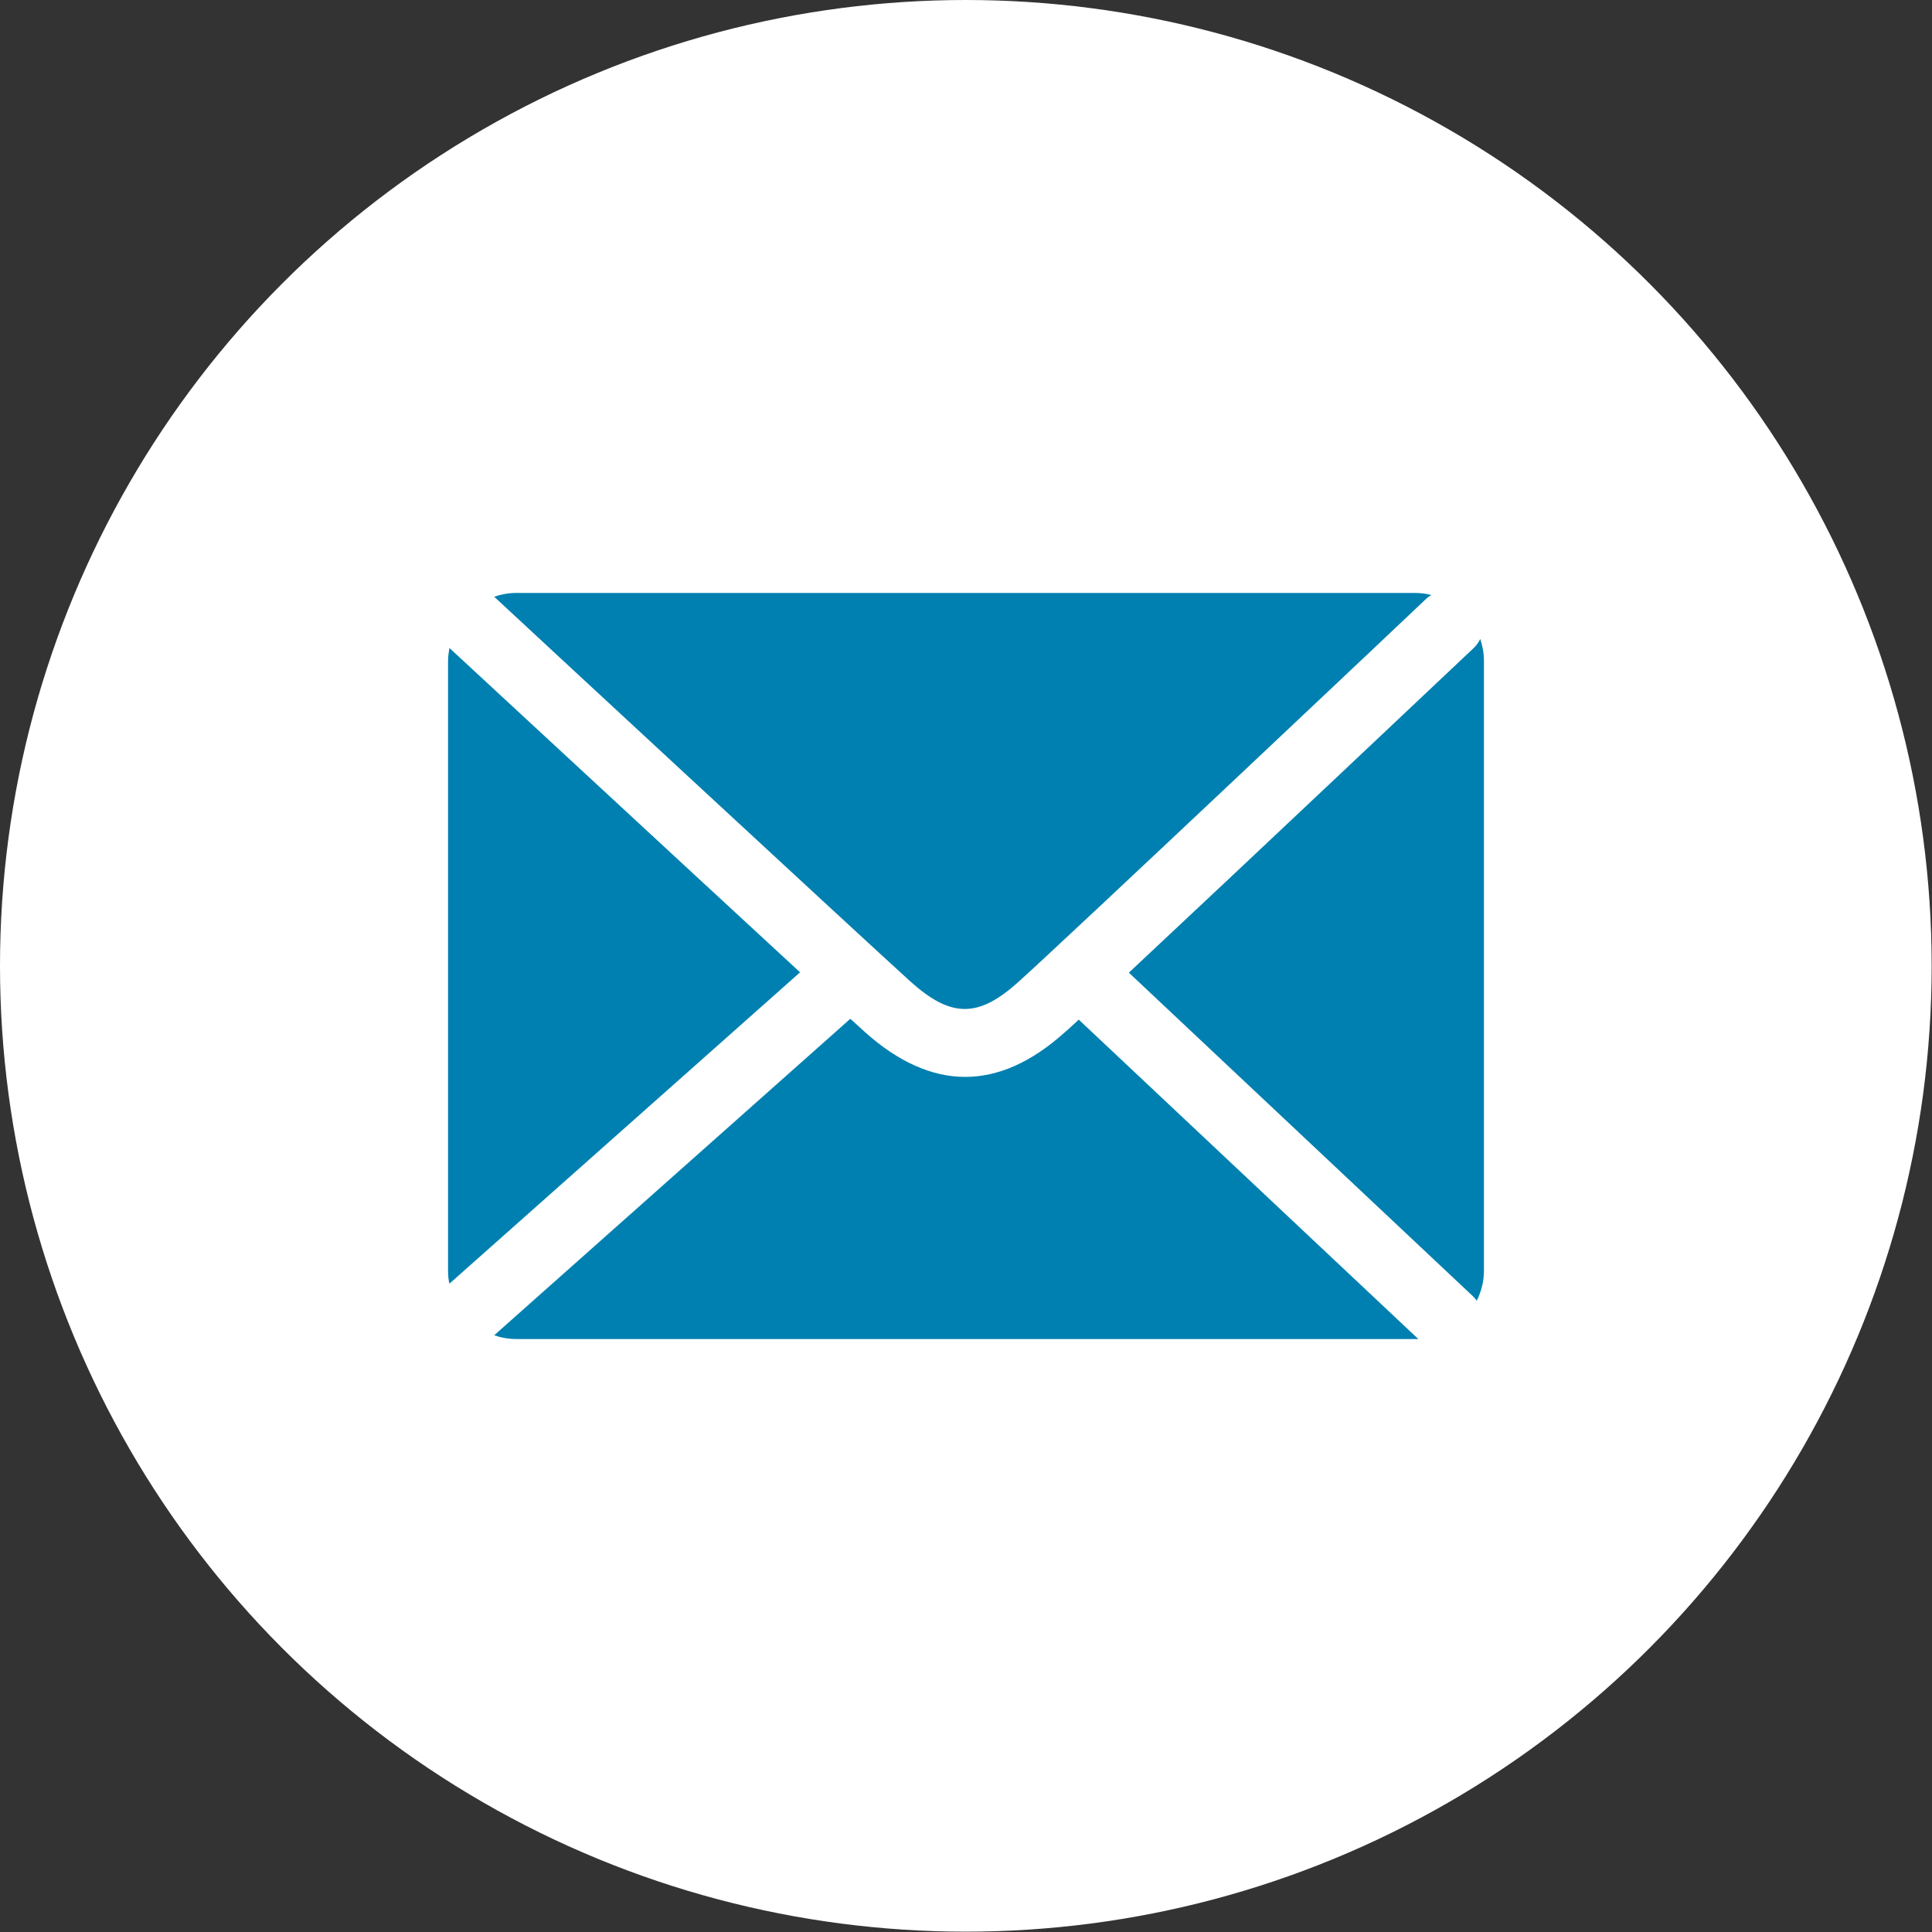
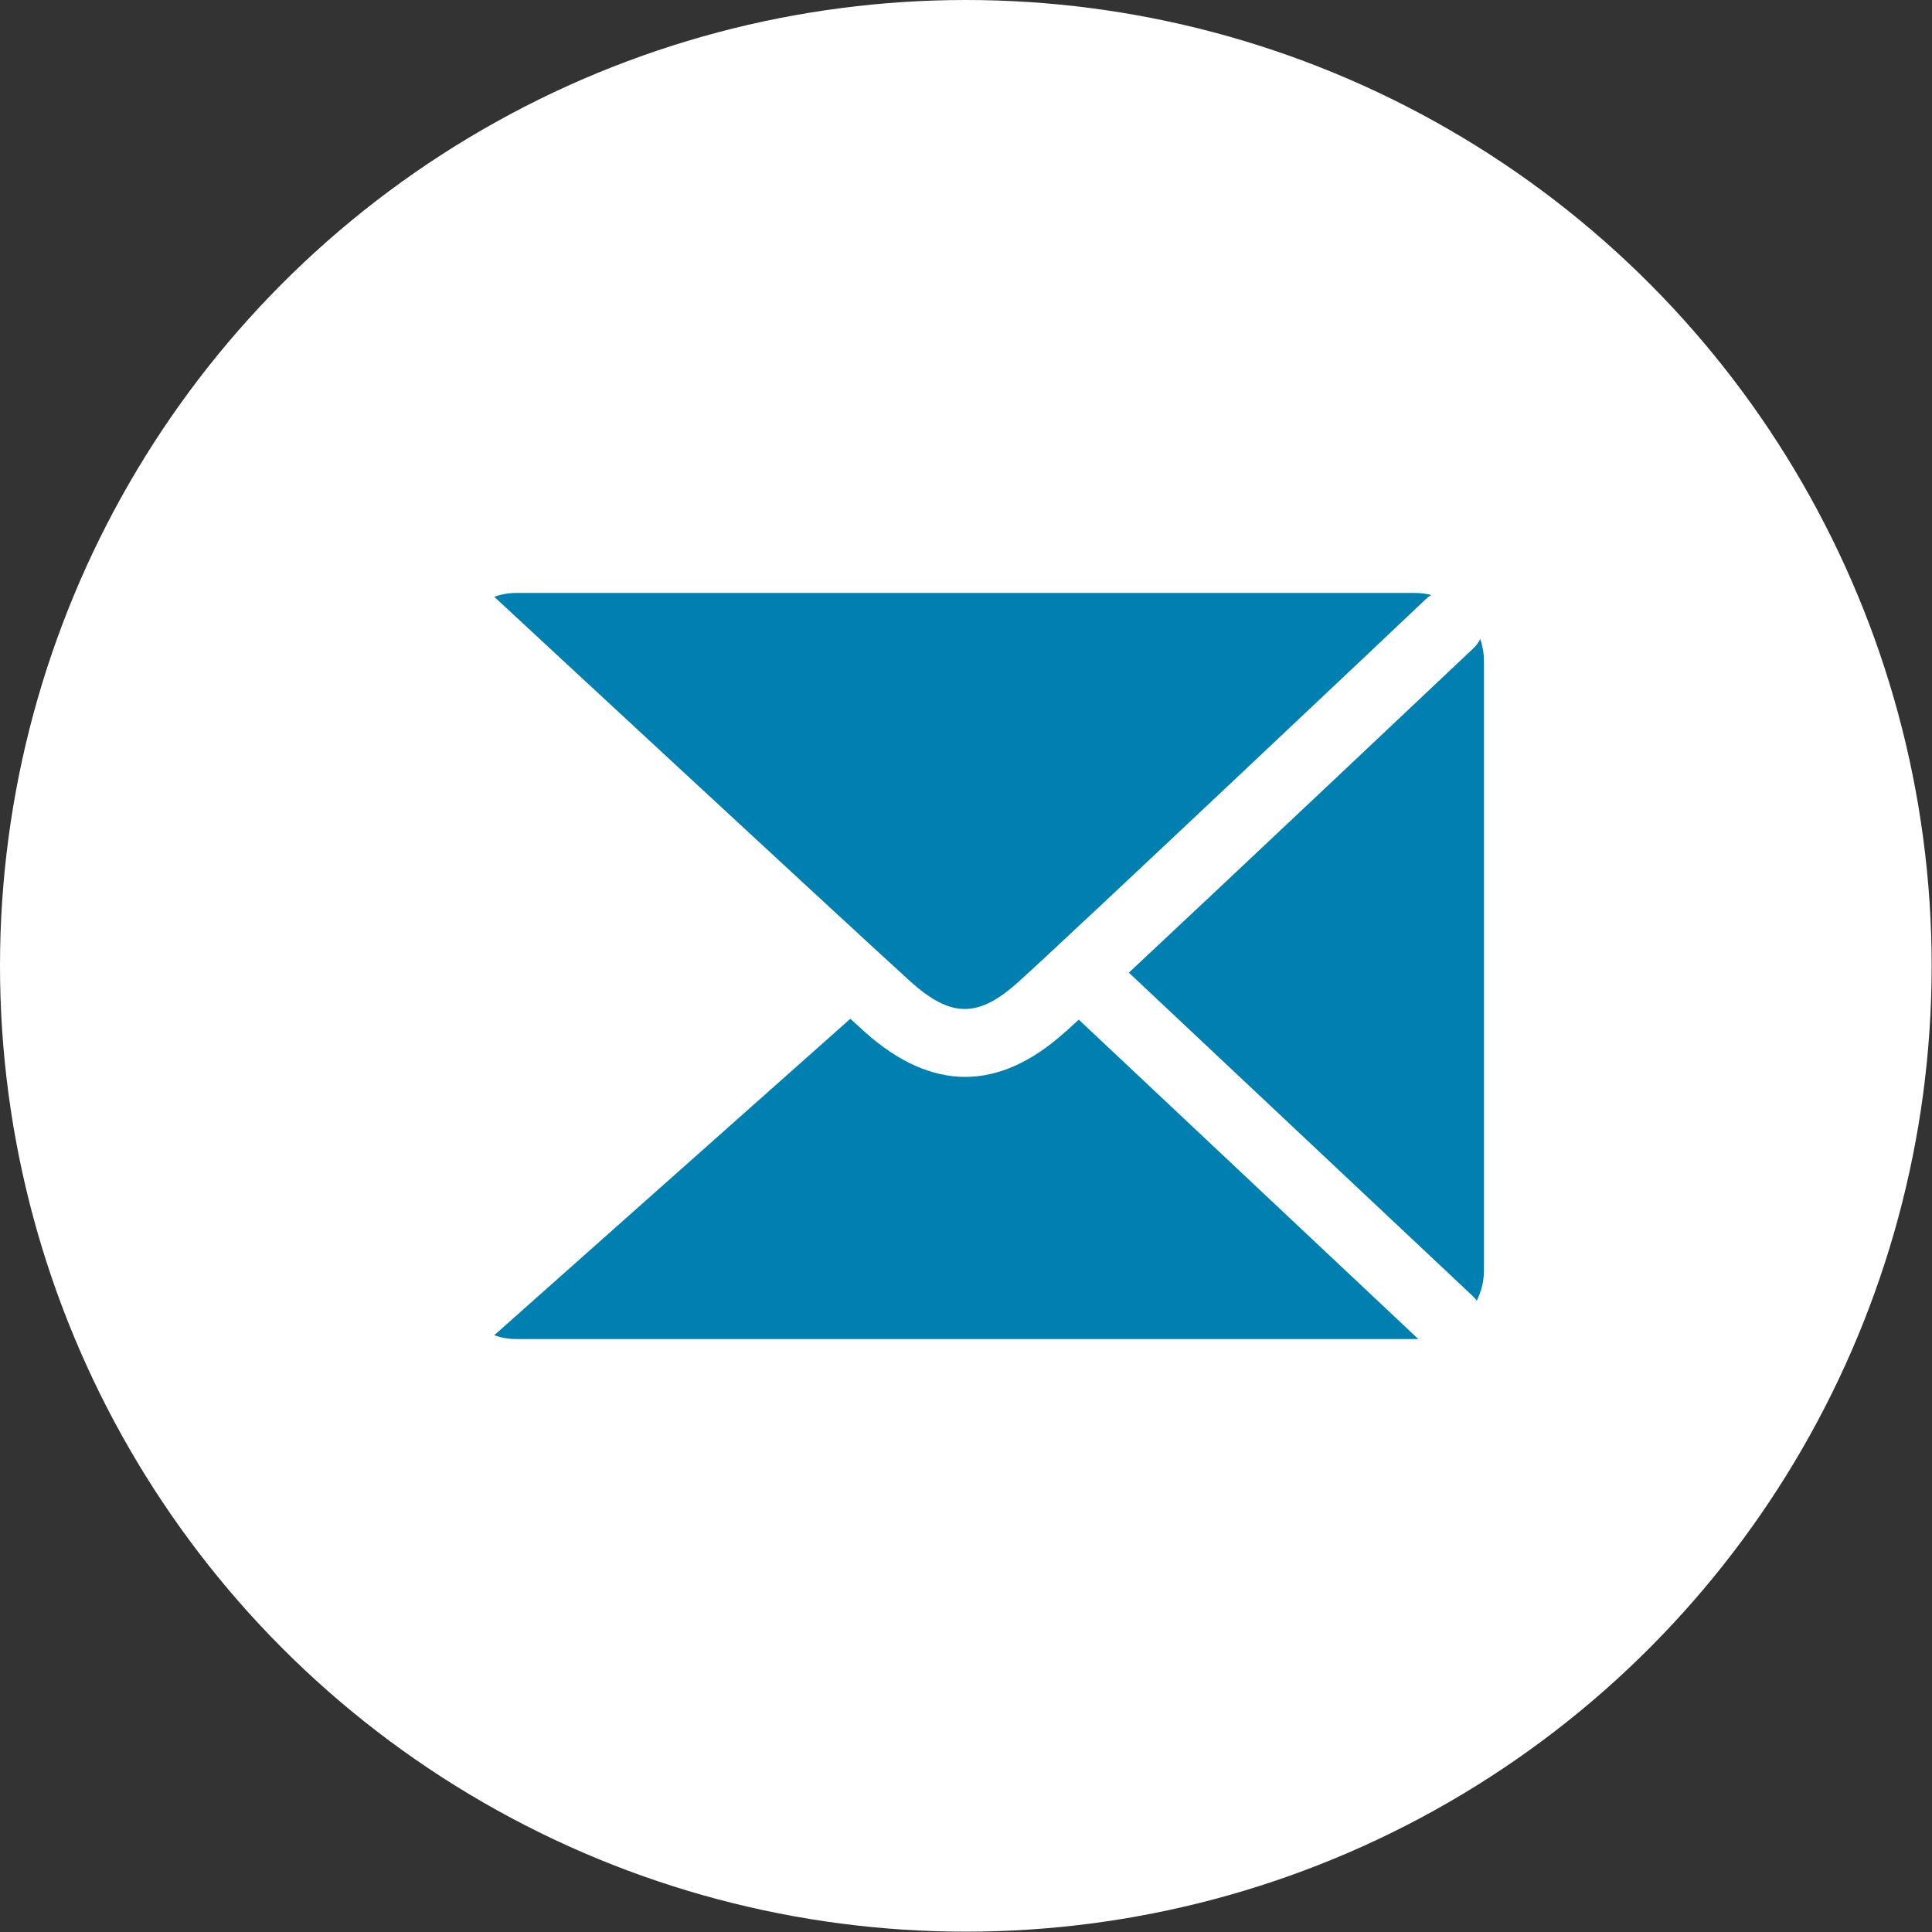
<svg xmlns="http://www.w3.org/2000/svg" id="Layer_2" data-name="Layer 2" viewBox="0 0 56.53 56.53">
  <rect x="0" y="0" width="56.53" height="56.53" fill="#333333" stroke="none" />
  <defs>
    <style> .cls-1 { fill: #fff; } .cls-2 { fill: #0080b0; } </style>
  </defs>
  <g id="Layer_1-2" data-name="Layer 1">
    <g>
      <circle class="cls-1" cx="28.26" cy="28.26" r="28.26" />
      <g>
        <path class="cls-2" d="M43.31,18.7c-.05.1-.12.2-.21.28-.34.32-6.71,6.34-10.07,9.48l10.07,9.47s.08.08.11.13c.13-.27.21-.56.21-.88v-17.84c0-.23-.04-.44-.11-.65Z" />
-         <path class="cls-2" d="M13.15,18.96c-.02.12-.04.25-.04.38v17.84c0,.13.01.26.04.38l10.26-9.11c-3.36-3.1-9.61-8.89-10.26-9.49Z" />
        <path class="cls-2" d="M26.64,28.72c1.19,1.07,1.99,1.07,3.17,0,1.34-1.2,11.81-11.09,11.91-11.19.05-.05.11-.09.16-.12-.15-.04-.31-.06-.47-.06H15.1c-.22,0-.44.04-.64.11.34.32,10.57,9.8,12.18,11.26Z" />
        <path class="cls-2" d="M31.57,29.83c-.18.16-.32.3-.42.38-.97.87-1.94,1.3-2.91,1.3s-1.96-.44-2.93-1.31c-.11-.1-.25-.23-.43-.39l-10.42,9.26c.2.07.42.11.64.11h26.32s.05,0,.08,0l-9.93-9.34Z" />
      </g>
    </g>
  </g>
</svg>